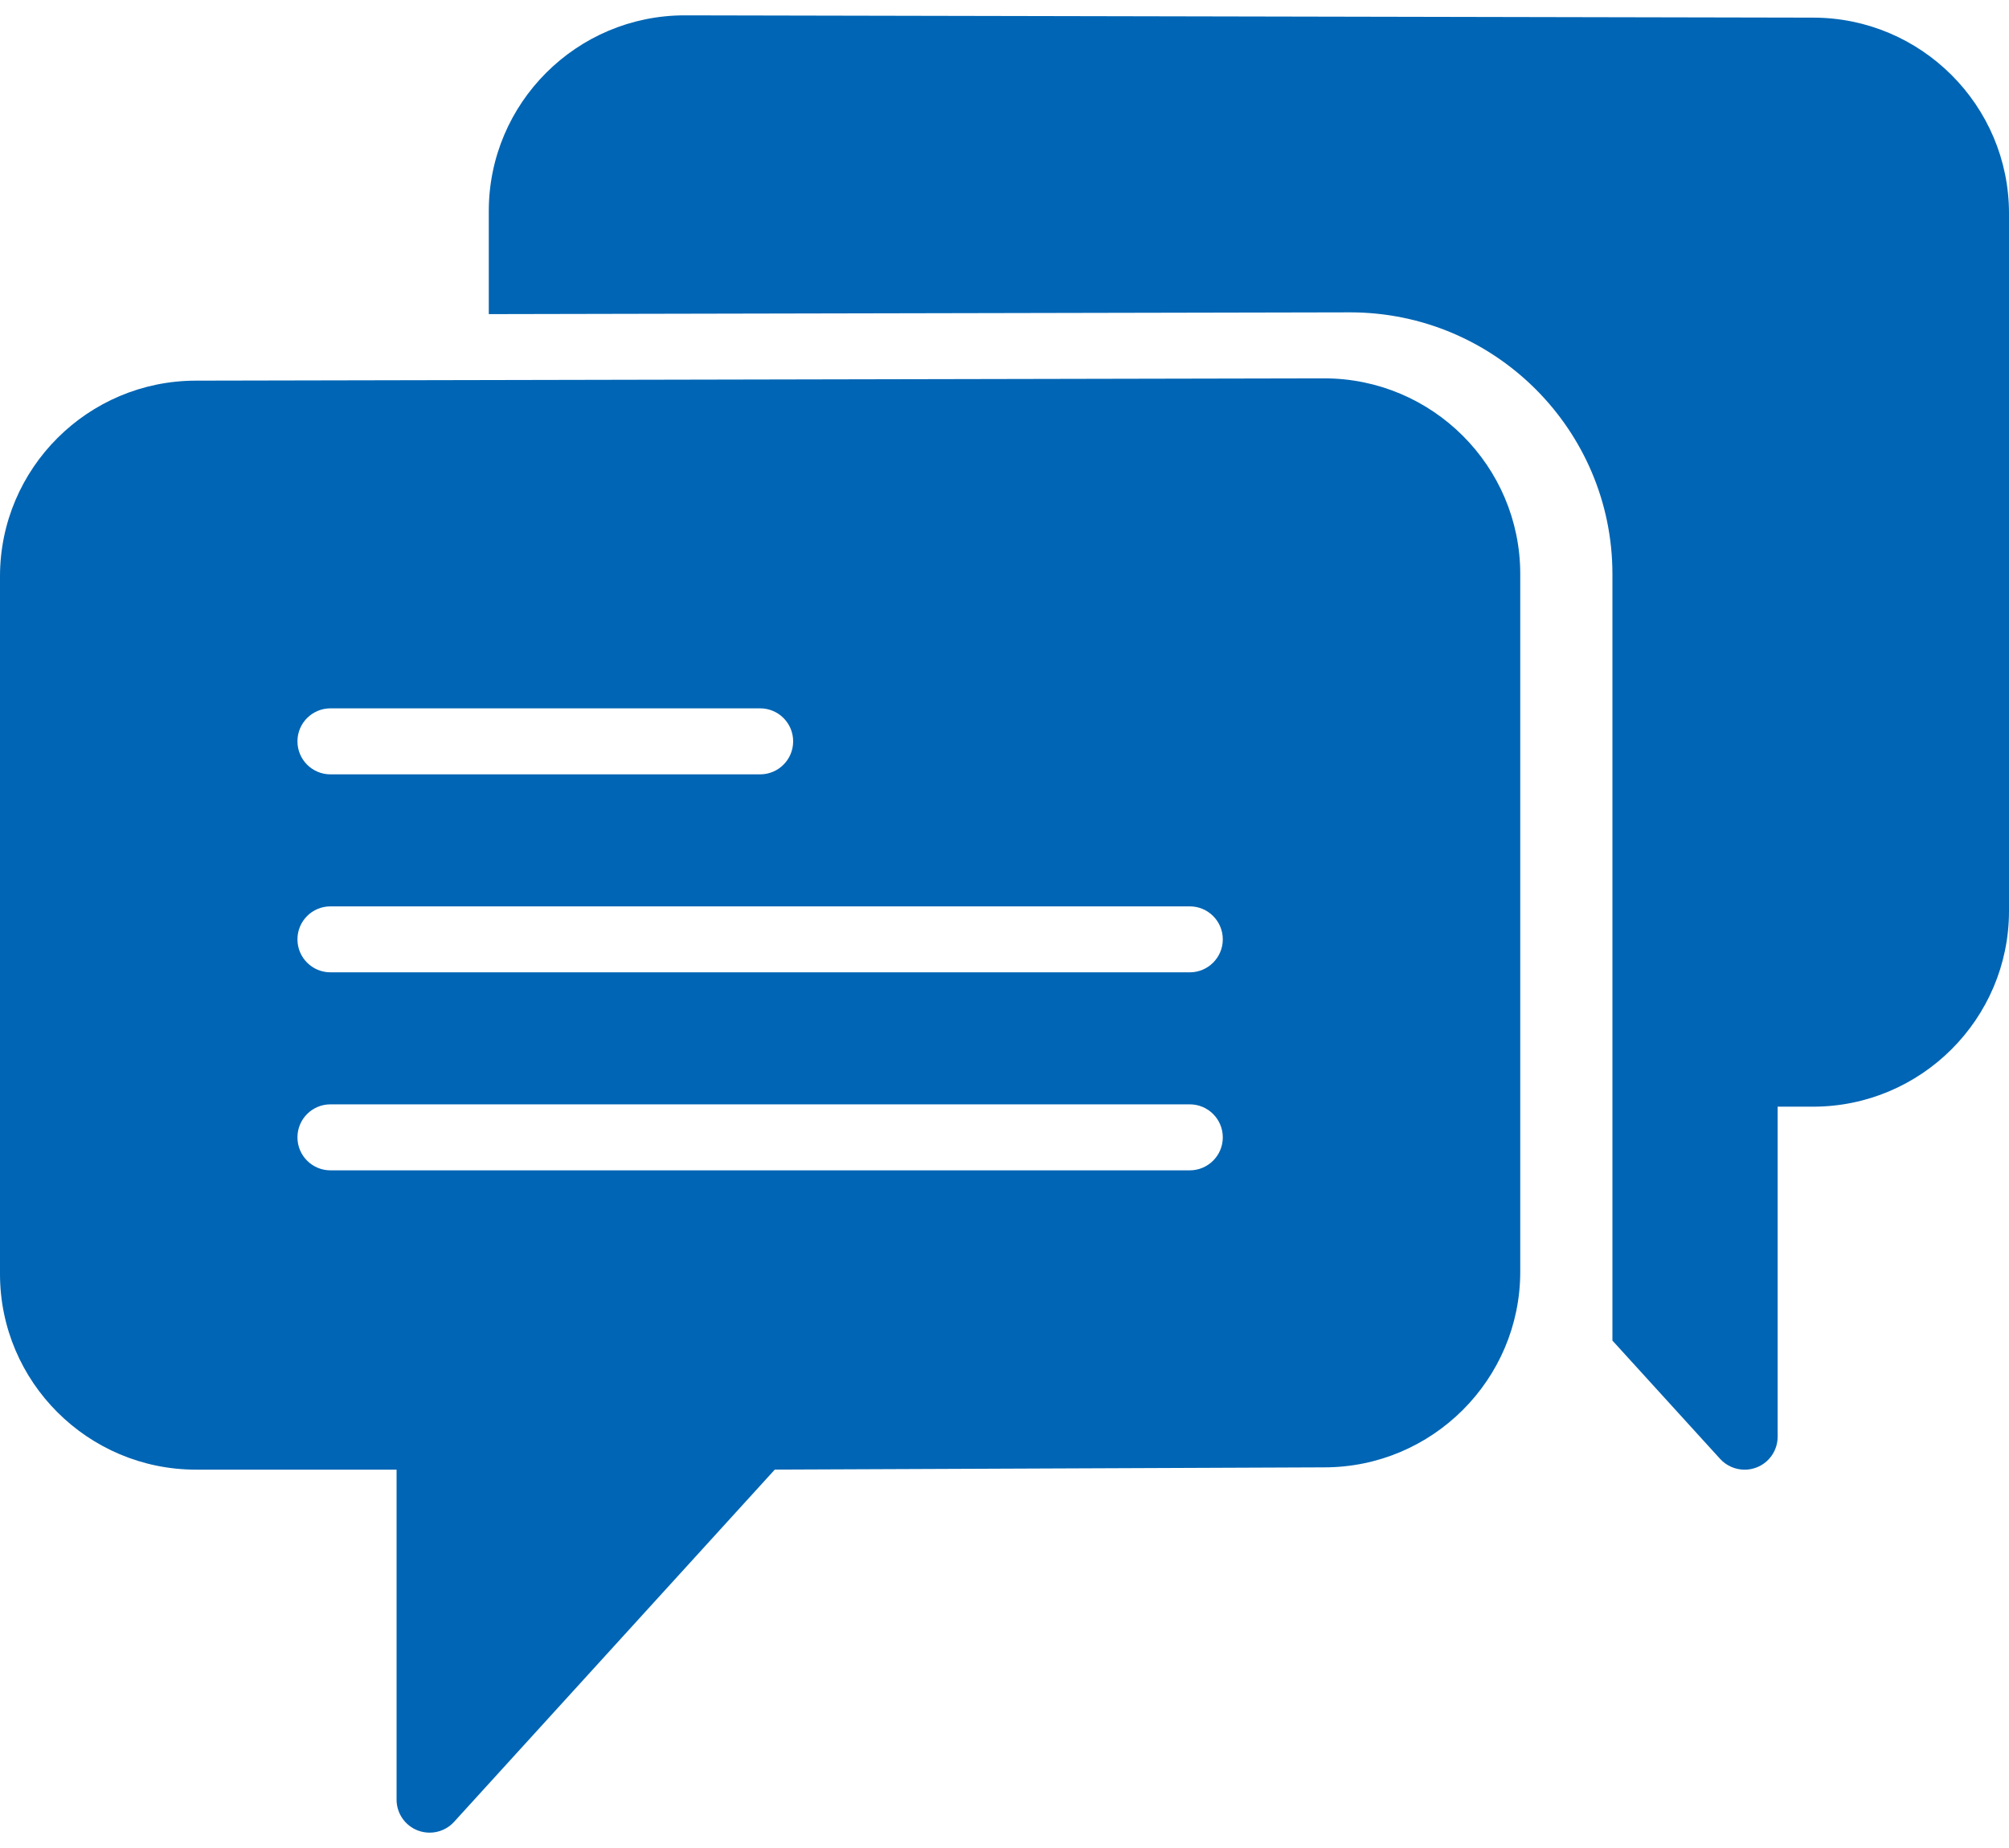
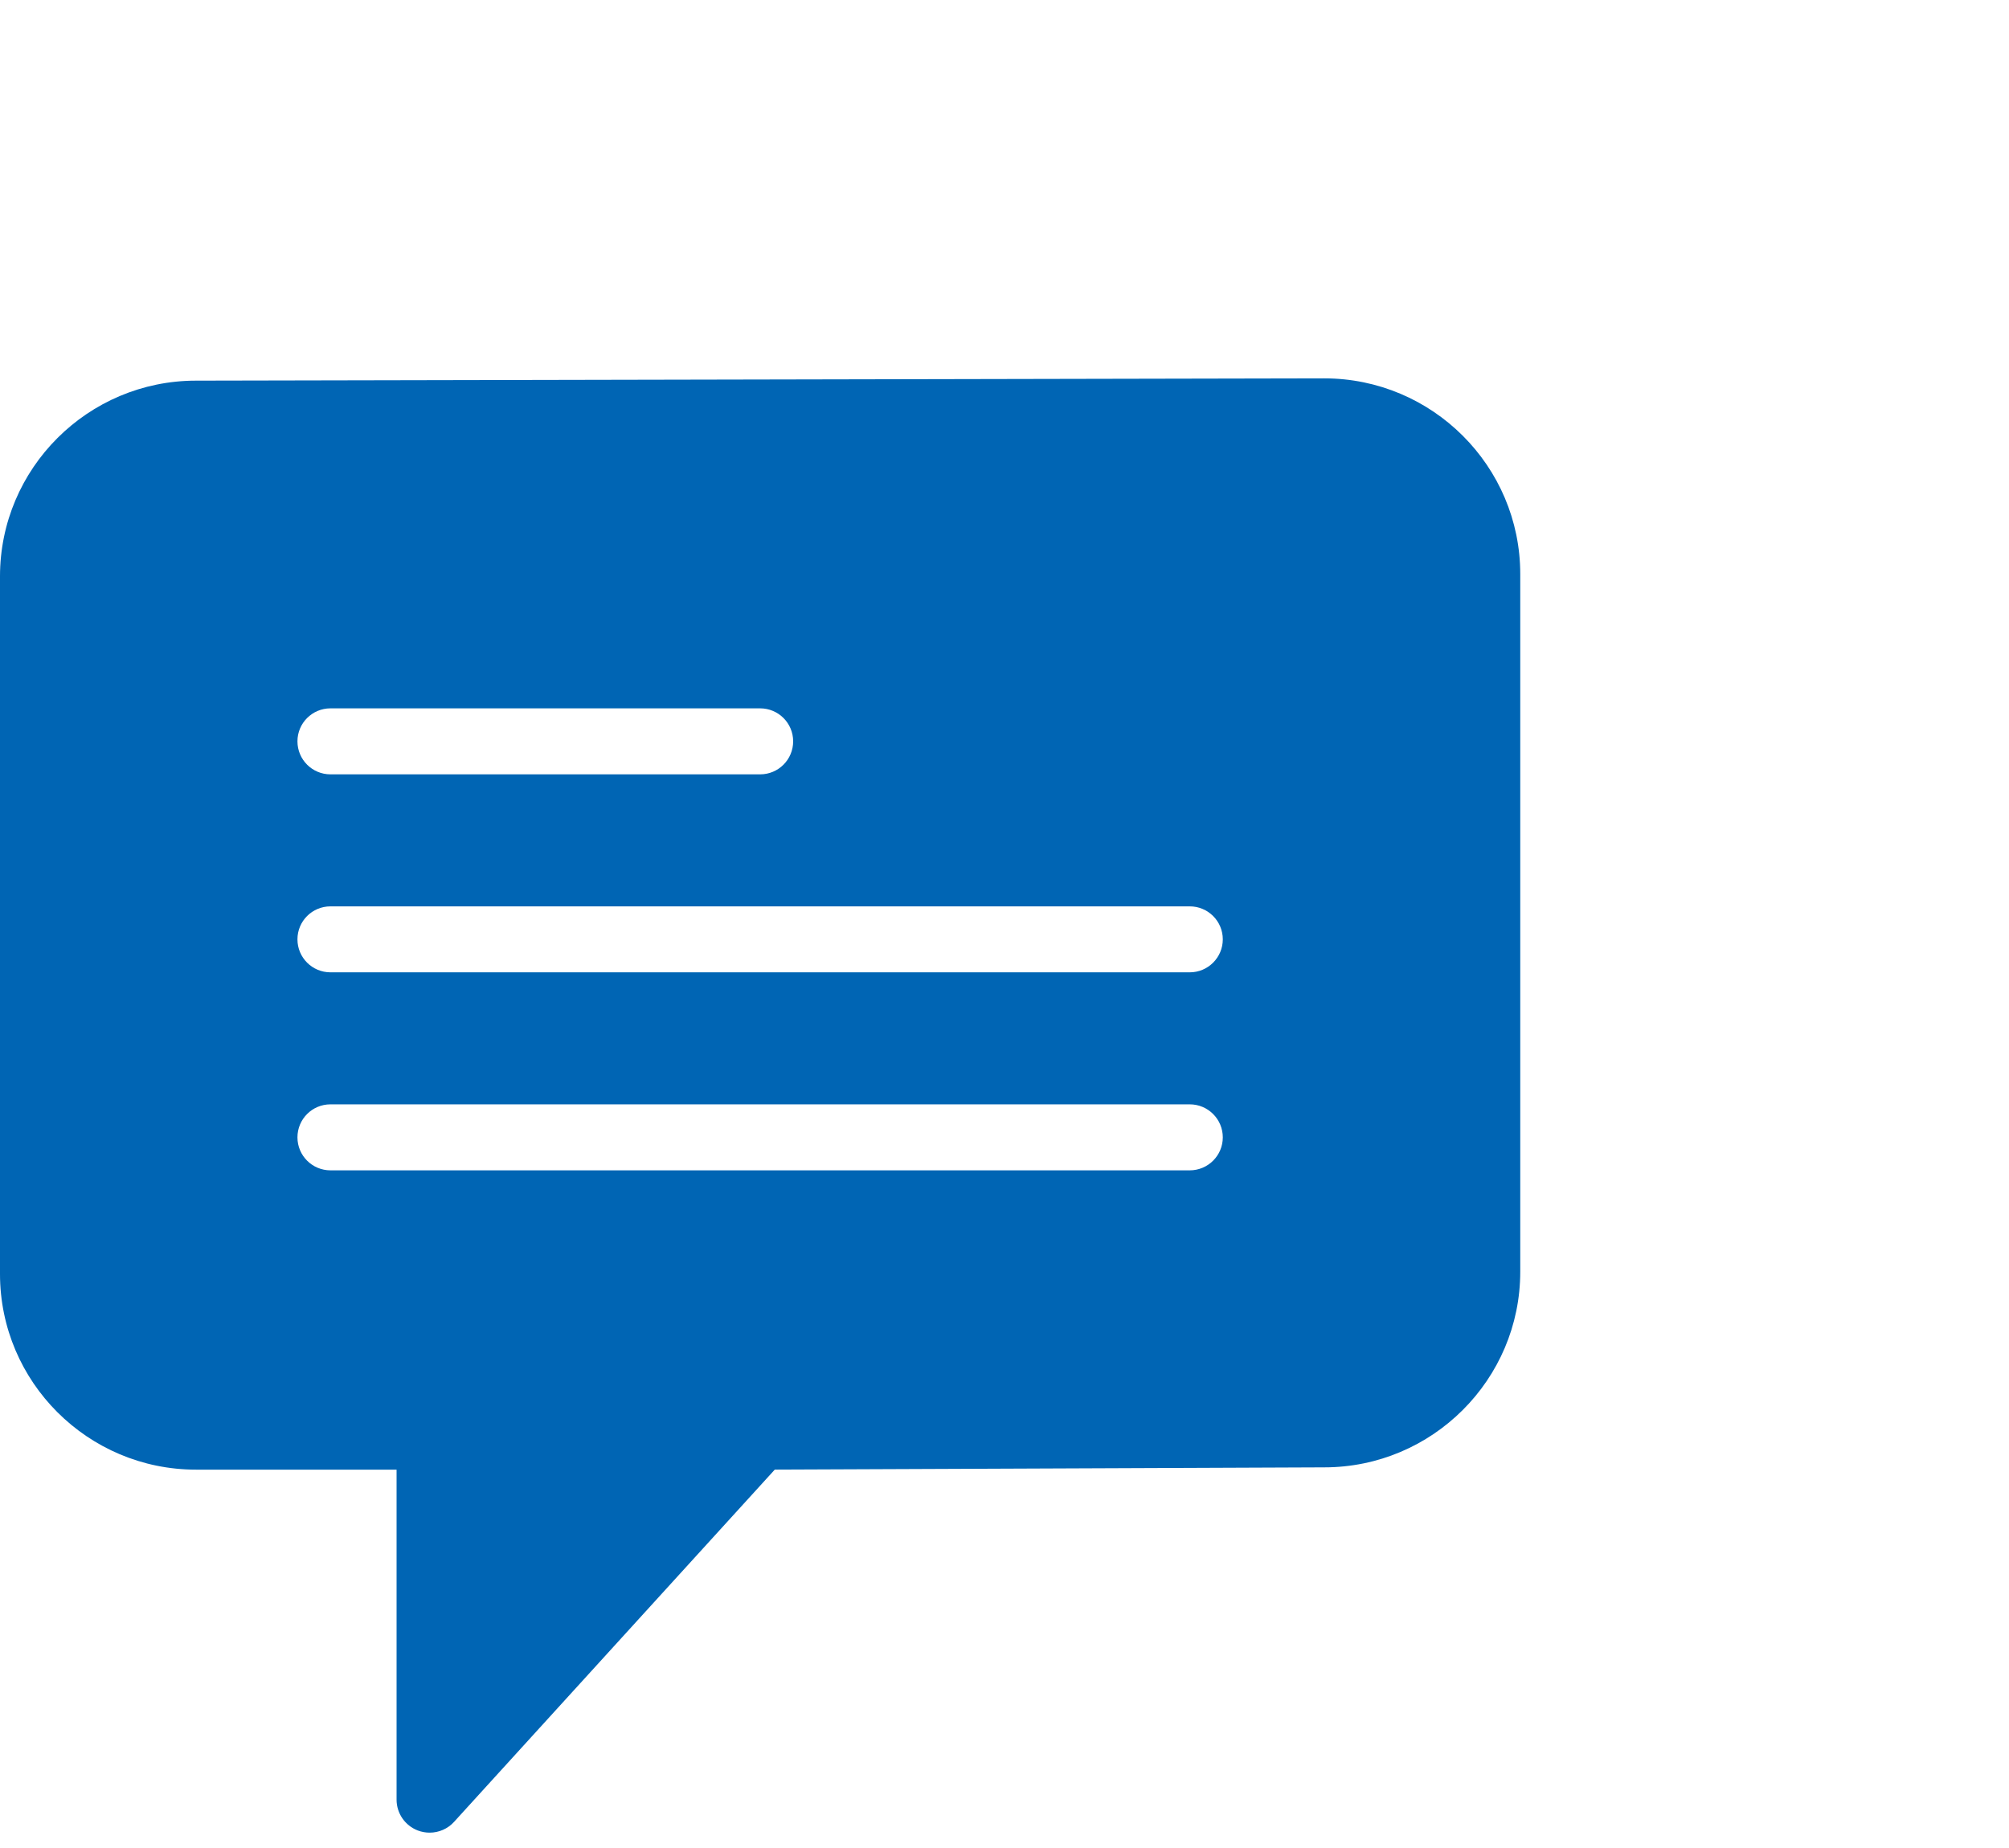
<svg xmlns="http://www.w3.org/2000/svg" width="50" height="46" viewBox="0 0 50 46" fill="none">
  <path fill-rule="evenodd" clip-rule="evenodd" d="M4.877 9.475L32.956 9.418C35.648 9.418 37.836 11.603 37.836 14.289V31.655C37.836 34.34 35.648 36.525 32.958 36.525L19.283 36.581L11.301 45.349C11.143 45.524 10.92 45.618 10.693 45.618C10.593 45.618 10.493 45.6 10.396 45.563C10.079 45.441 9.87 45.136 9.87 44.797V36.582H4.877C2.188 36.582 0 34.398 0 31.712V14.346C0 11.66 2.188 9.475 4.877 9.475ZM18.918 17.632H8.225C7.77 17.632 7.403 18 7.403 18.453C7.403 18.907 7.77 19.275 8.225 19.275H18.918C19.373 19.275 19.74 18.907 19.74 18.453C19.74 18 19.373 17.632 18.918 17.632ZM29.61 29.132H8.225C7.77 29.132 7.403 28.764 7.403 28.311C7.403 27.857 7.77 27.489 8.225 27.489H29.61C30.065 27.489 30.433 27.857 30.433 28.311C30.433 28.764 30.065 29.132 29.61 29.132ZM8.225 24.203H29.61C30.065 24.203 30.433 23.835 30.433 23.382C30.433 22.928 30.065 22.561 29.61 22.561H8.225C7.77 22.561 7.403 22.928 7.403 23.382C7.403 23.835 7.77 24.203 8.225 24.203Z" fill="#0065B4" />
-   <path fill-rule="evenodd" clip-rule="evenodd" d="M45.124 0.439L17.042 0.382C14.352 0.382 12.165 2.567 12.165 5.253V7.819L33.602 7.775C37.203 7.775 40.13 10.697 40.13 14.289V31.596V31.655V33.369L42.811 36.315C42.97 36.489 43.193 36.583 43.42 36.583C43.52 36.583 43.62 36.565 43.716 36.528C44.034 36.406 44.242 36.101 44.242 35.762V27.547H45.123C47.812 27.547 50 25.362 50 22.677V5.311C50 2.624 47.812 0.439 45.124 0.439Z" fill="#0065B4" />
</svg>